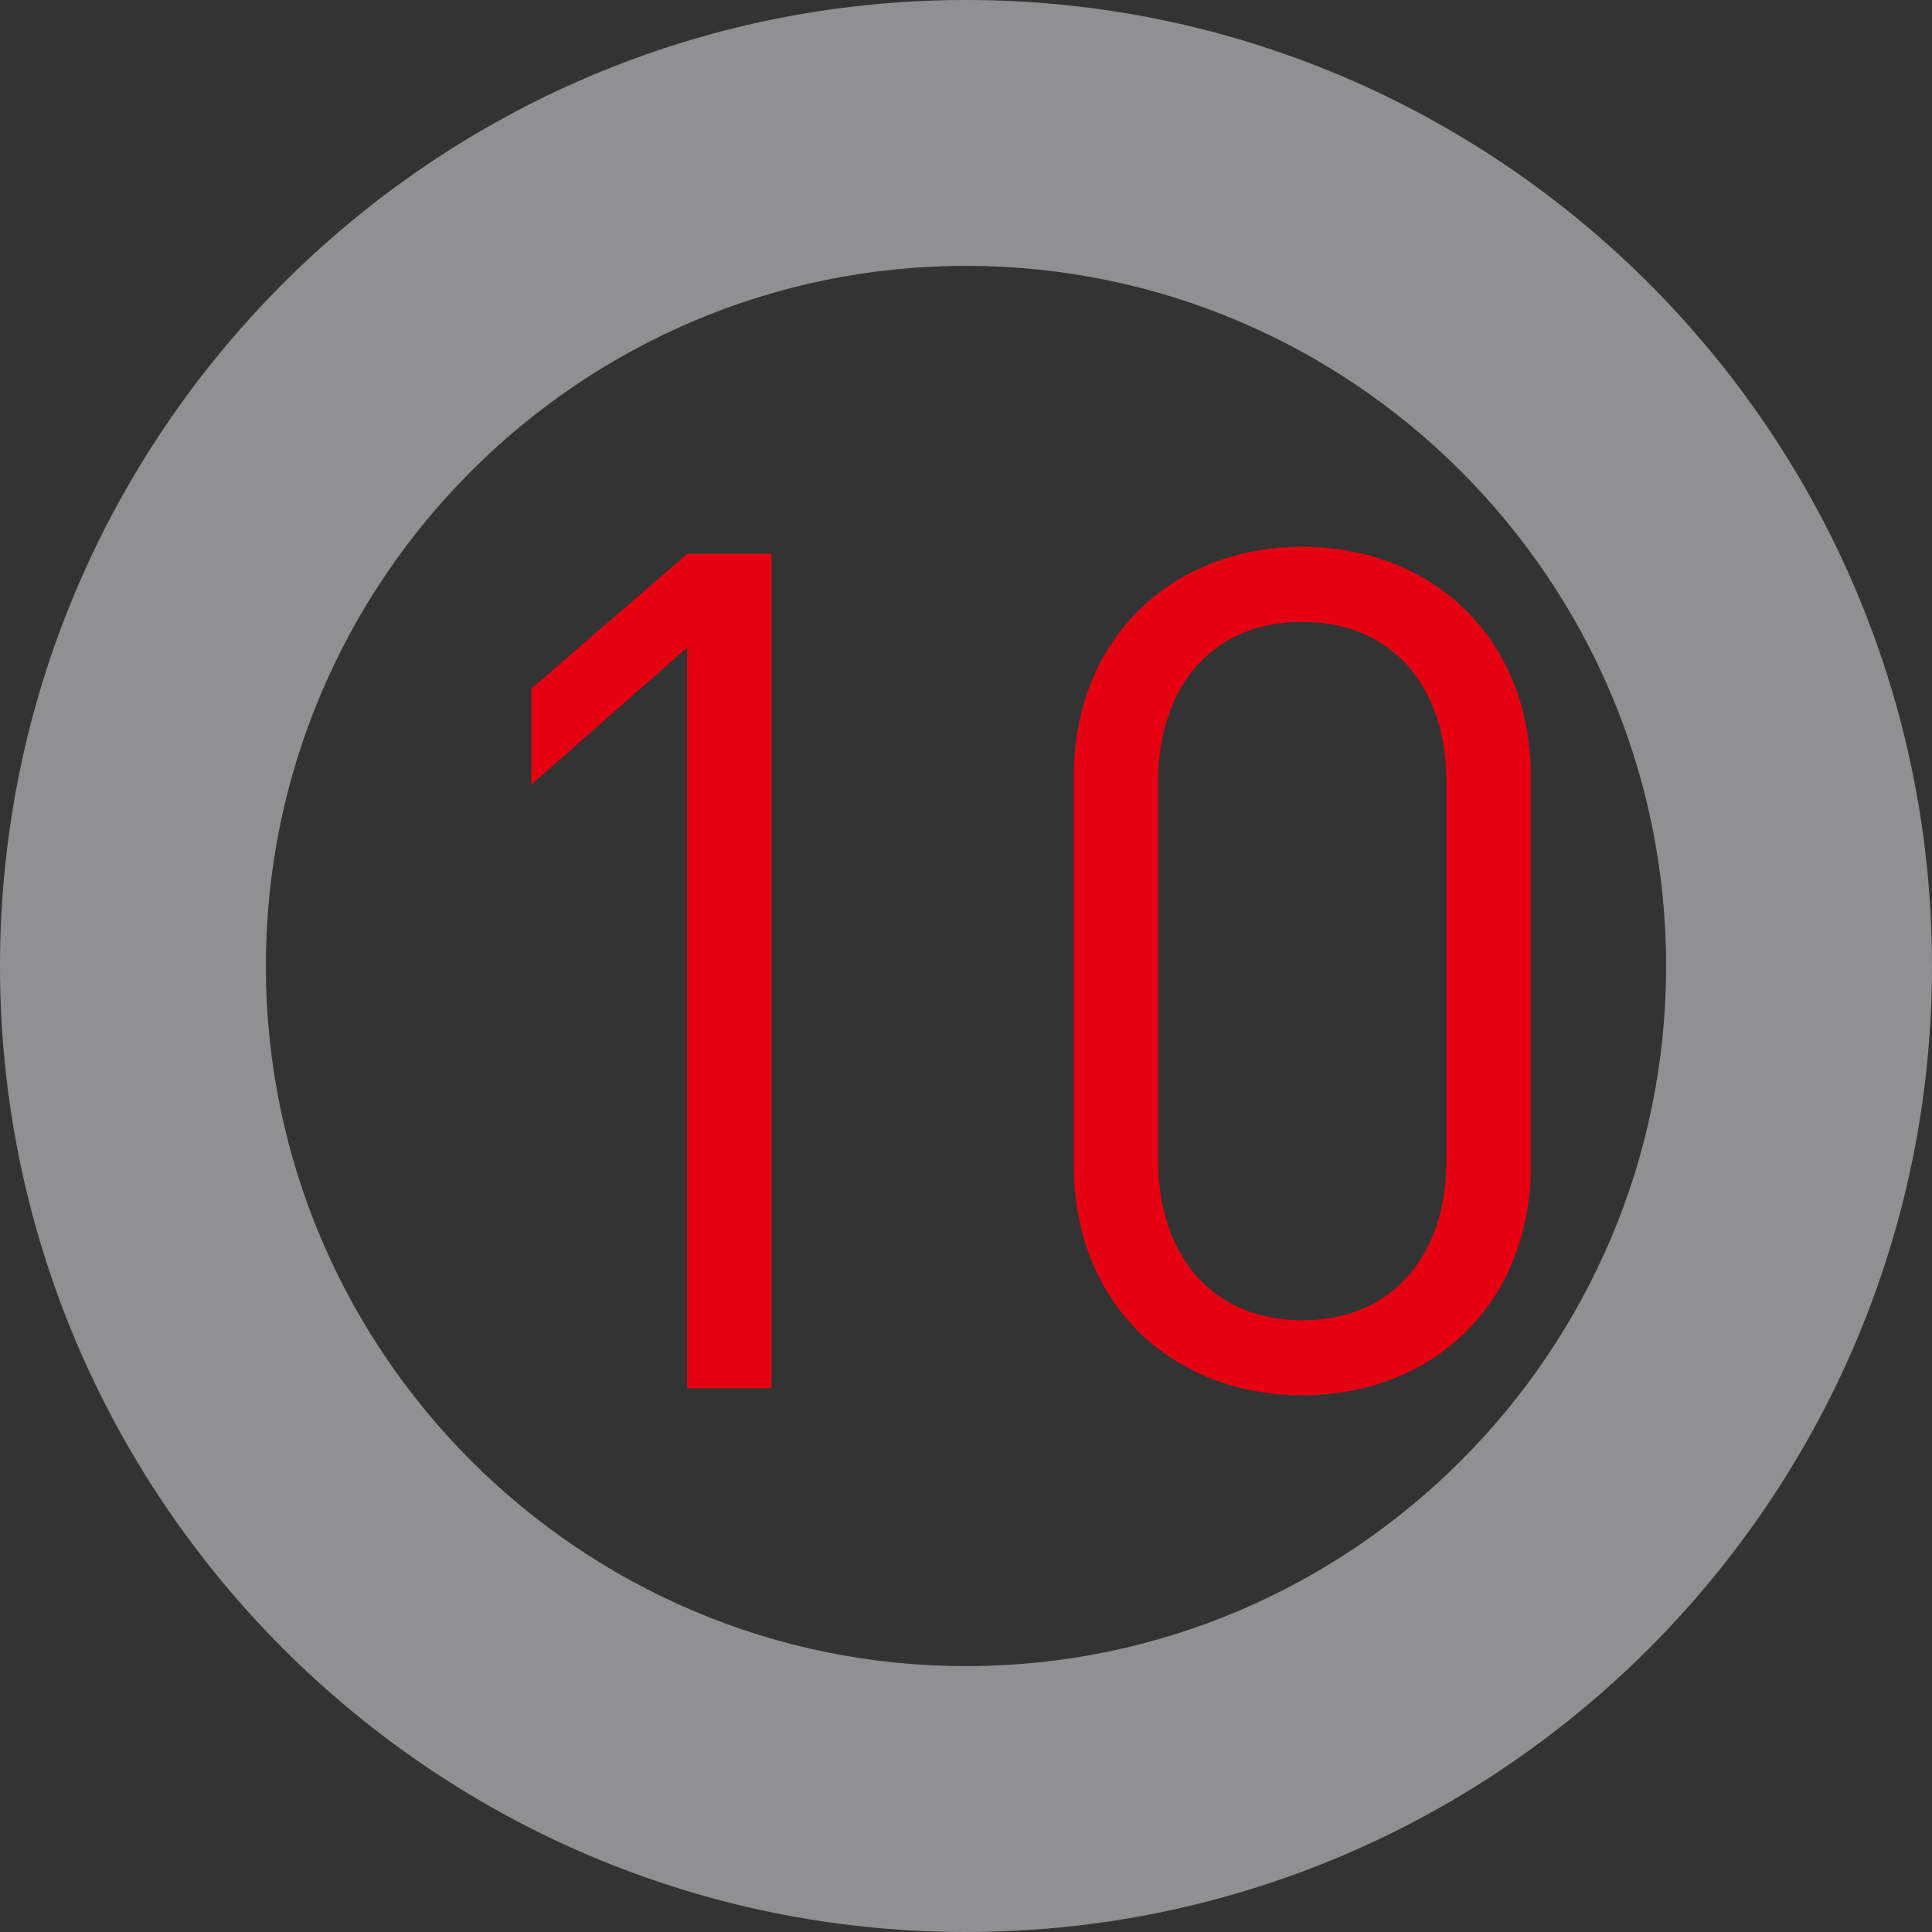
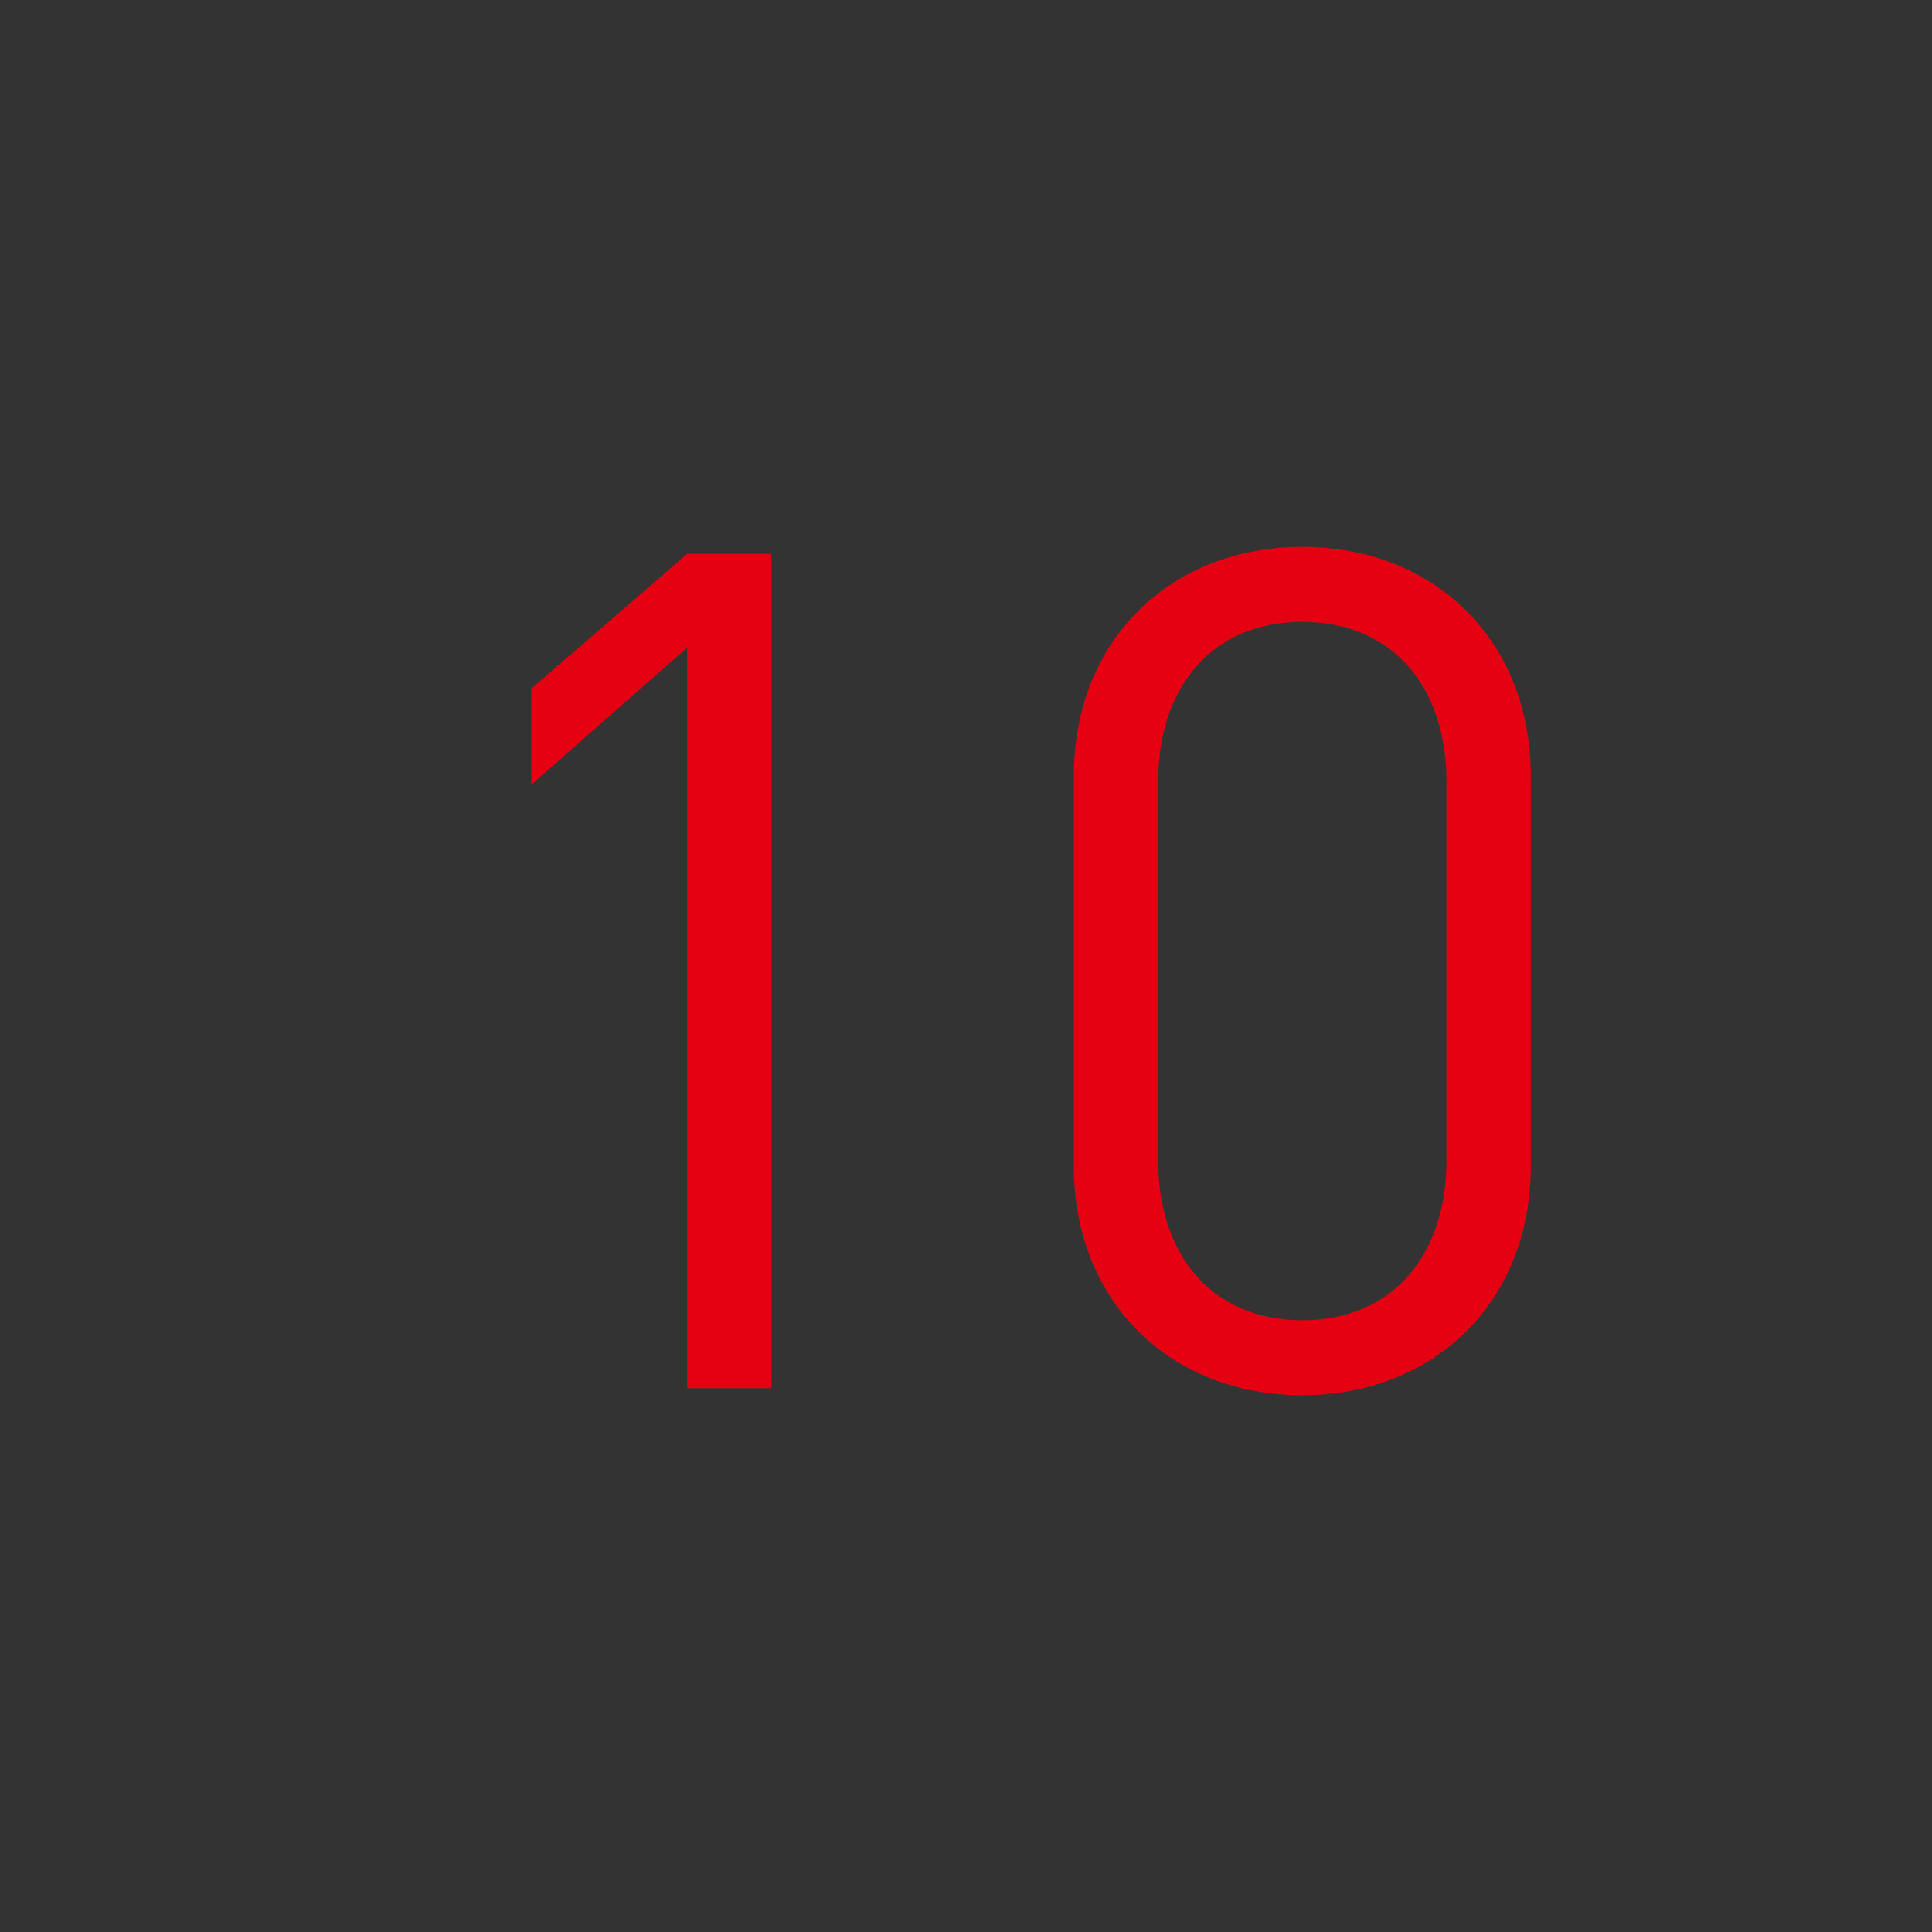
<svg xmlns="http://www.w3.org/2000/svg" viewBox="0 0 184.407 184.407">
  <rect x="0" y="0" width="184.407" height="184.407" fill="#333333" stroke="none" />
  <g id="a" />
  <g id="b">
    <g id="c">
      <g>
        <g opacity=".5">
-           <path d="M92.203,184.407C41.362,184.407,0,143.044,0,92.203S41.362,0,92.203,0s92.203,41.362,92.203,92.203-41.362,92.203-92.203,92.203Zm0-159.031c-36.848,0-66.827,29.979-66.827,66.827s29.979,66.827,66.827,66.827,66.827-29.979,66.827-66.827S129.052,25.376,92.203,25.376Z" fill="#eaeef1" />
-         </g>
+           </g>
        <g>
          <path d="M65.585,132.504V61.815l-14.876,13.087v-9.172l14.876-12.862h8.053v79.636h-8.053Z" fill="#e50012" />
          <path d="M124.304,133.175c-12.415,0-21.811-8.724-21.811-21.922v-37.134c0-13.198,9.396-21.923,21.811-21.923,12.416,0,21.811,8.725,21.811,21.923v37.134c0,13.198-9.395,21.922-21.811,21.922Zm13.758-58.608c0-8.725-4.922-15.211-13.758-15.211s-13.757,6.486-13.757,15.211v36.239c0,8.724,4.921,15.211,13.757,15.211s13.758-6.487,13.758-15.211v-36.239Z" fill="#e50012" />
        </g>
      </g>
    </g>
  </g>
</svg>